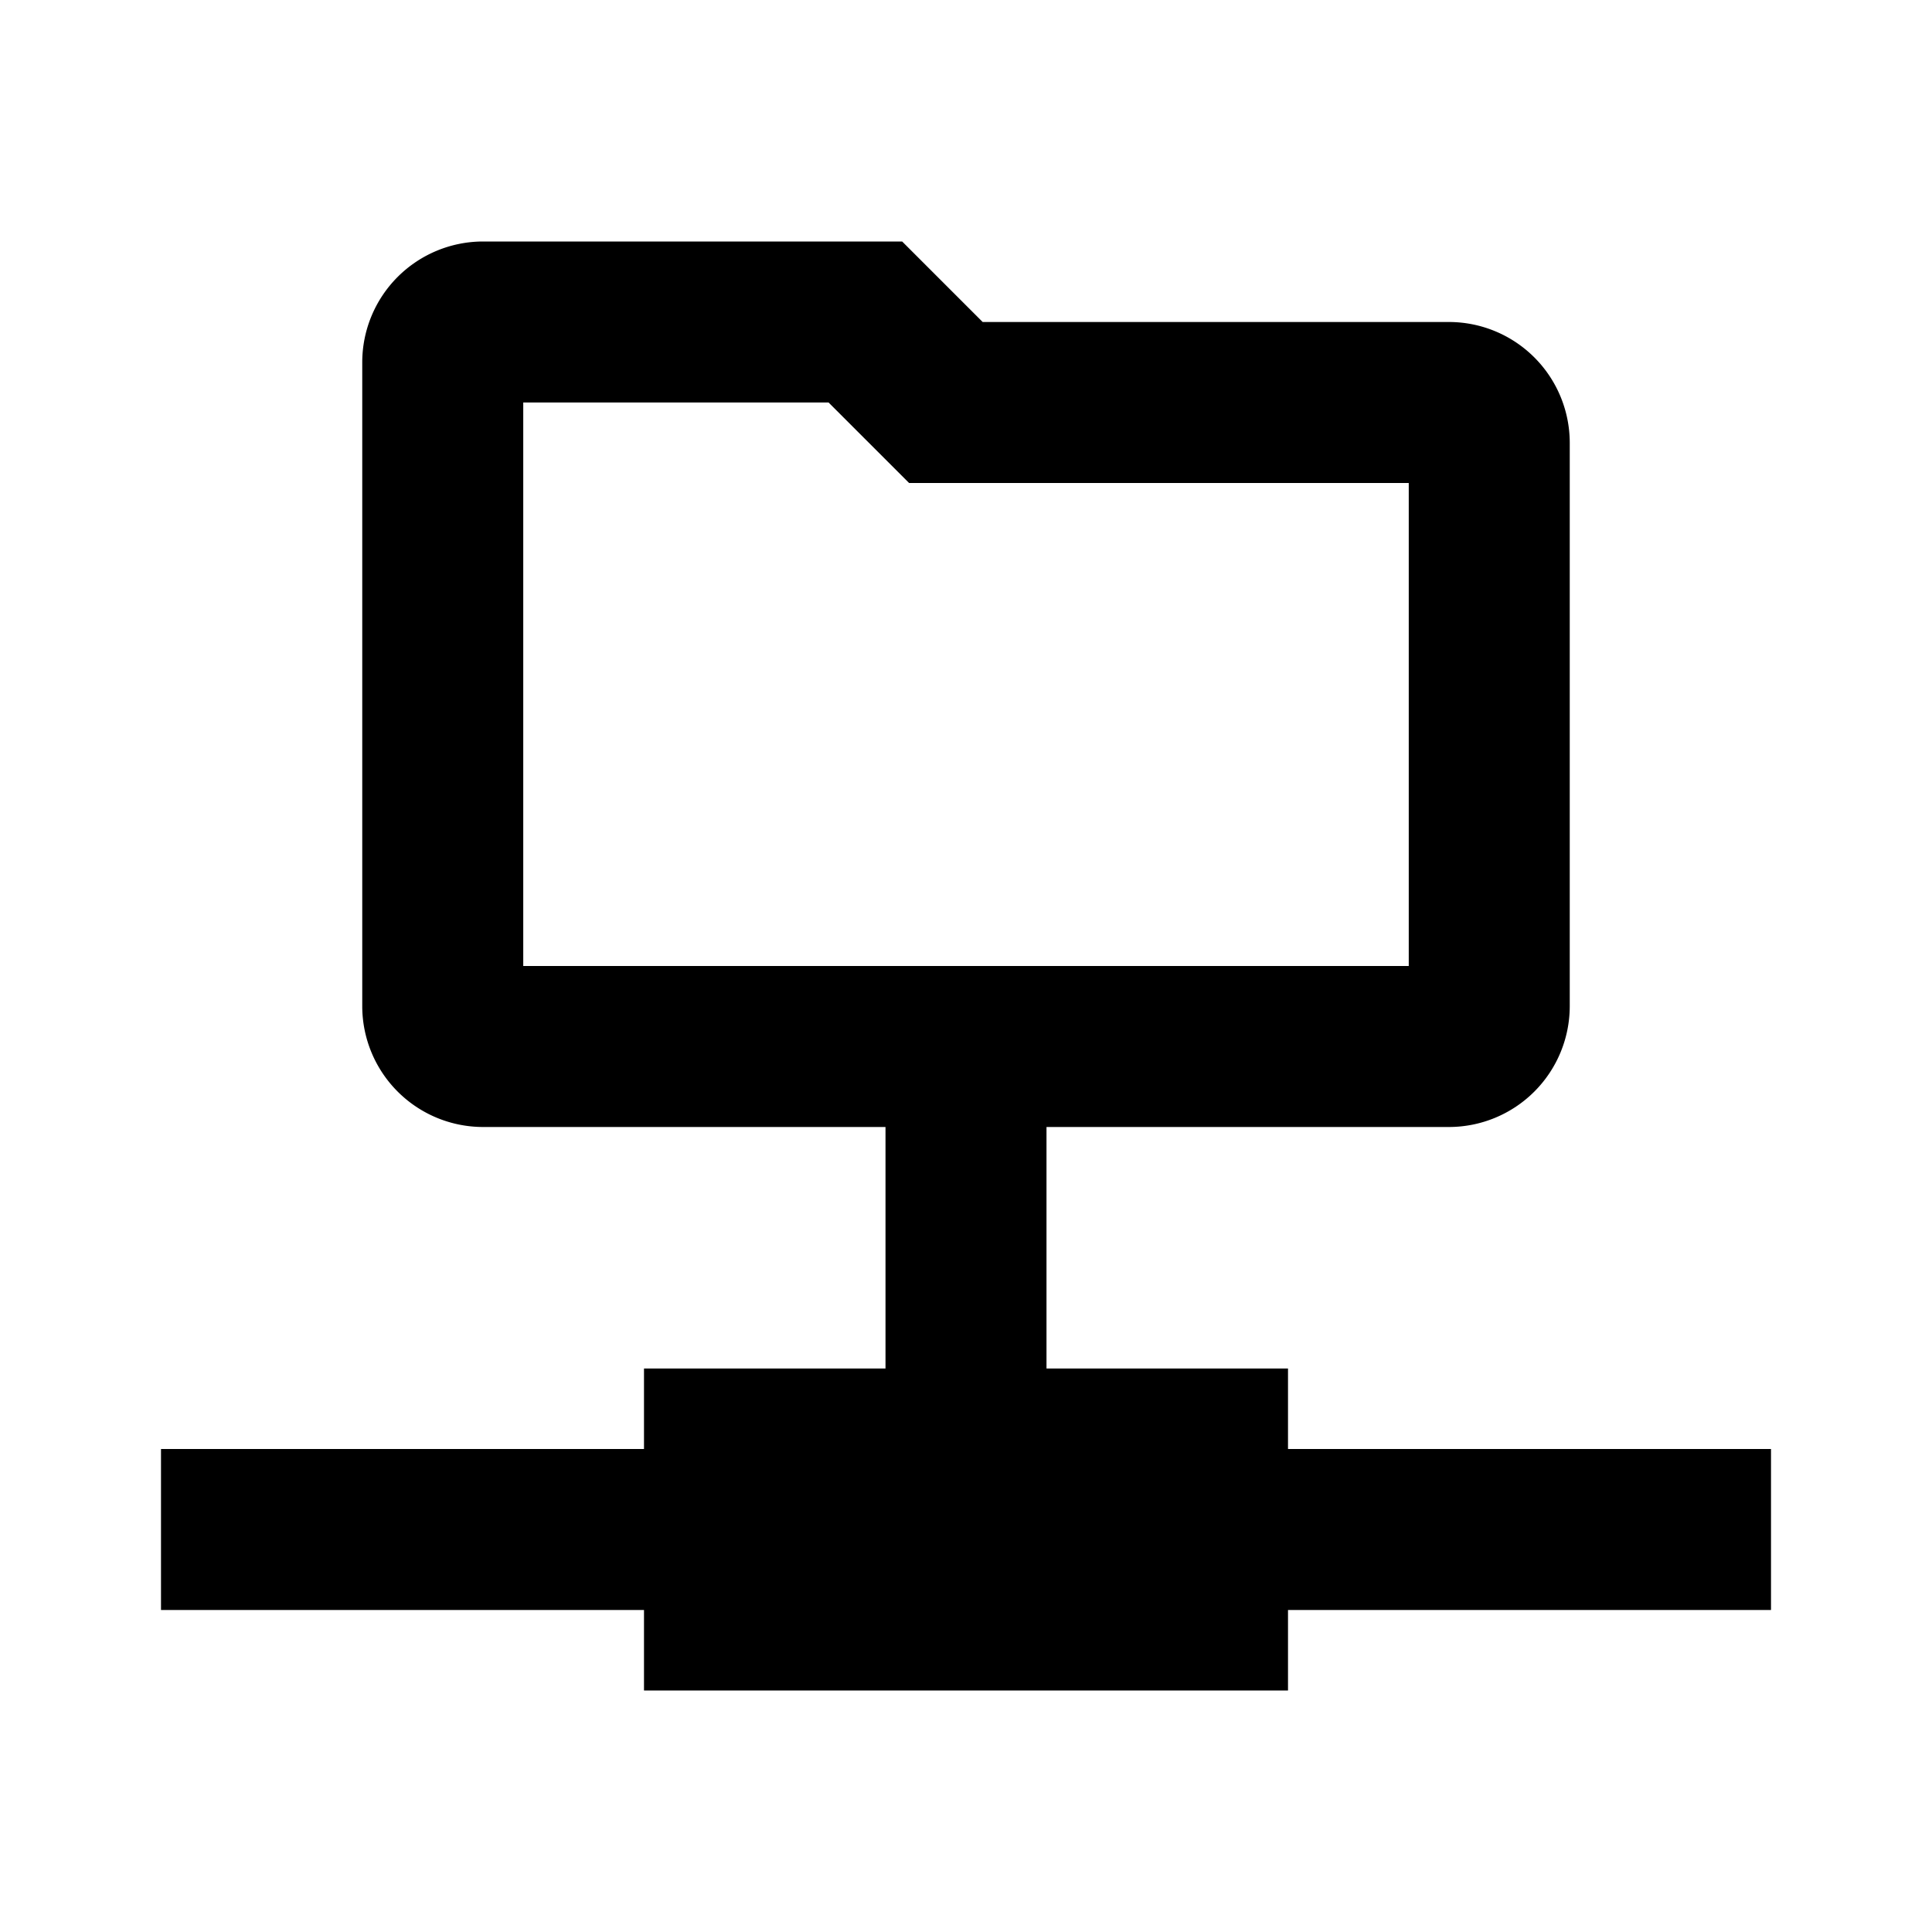
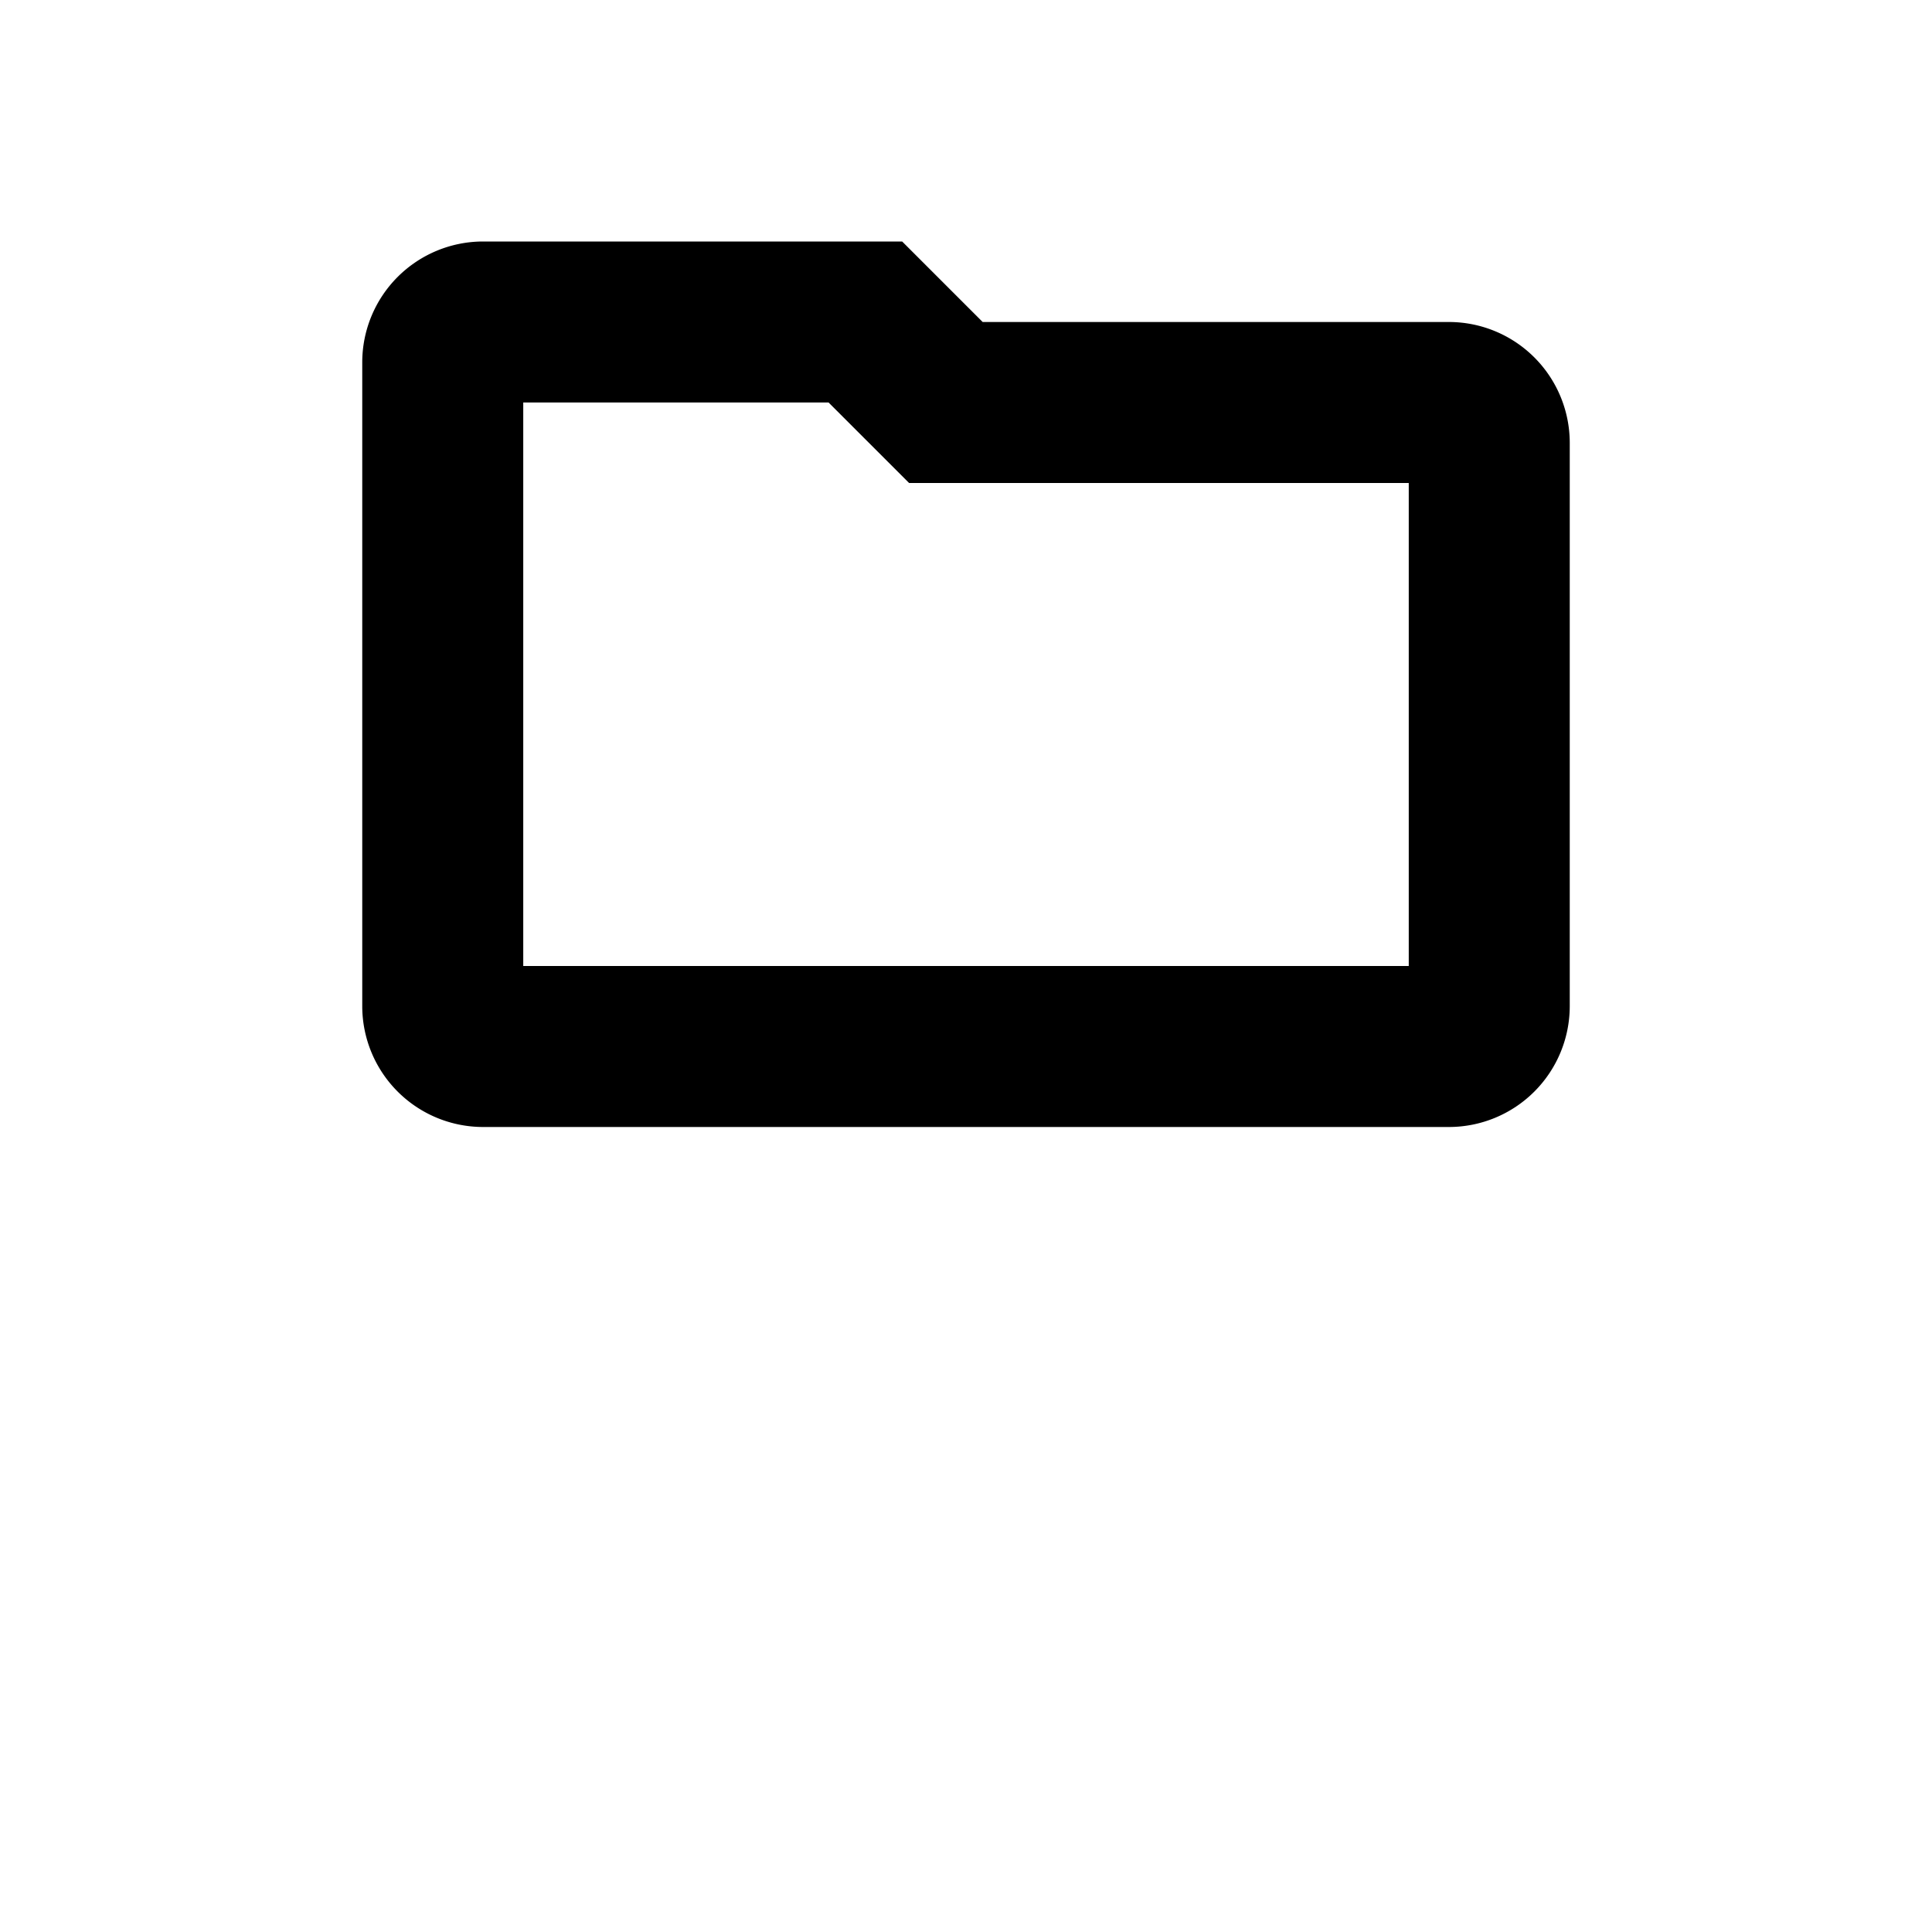
<svg xmlns="http://www.w3.org/2000/svg" viewBox="0 0 24 24" fill="currentColor">
-   <polygon points="16 17 13 17 13 13 11 13 11 17 8 17 8 18 2 18 2 20 8 20 8 21 16 21 16 20 22 20 22 18 16 18 16 17" />
  <path d="M18,4H12.207l-.854-.854L11.207,3H6A1.502,1.502,0,0,0,4.5,4.5v8A1.502,1.502,0,0,0,6,14H18a1.502,1.502,0,0,0,1.5-1.5v-7A1.502,1.502,0,0,0,18,4Zm-.5,2v6H6.5V5h3.793l.854.854L11.293,6H17.5Z" />
</svg>